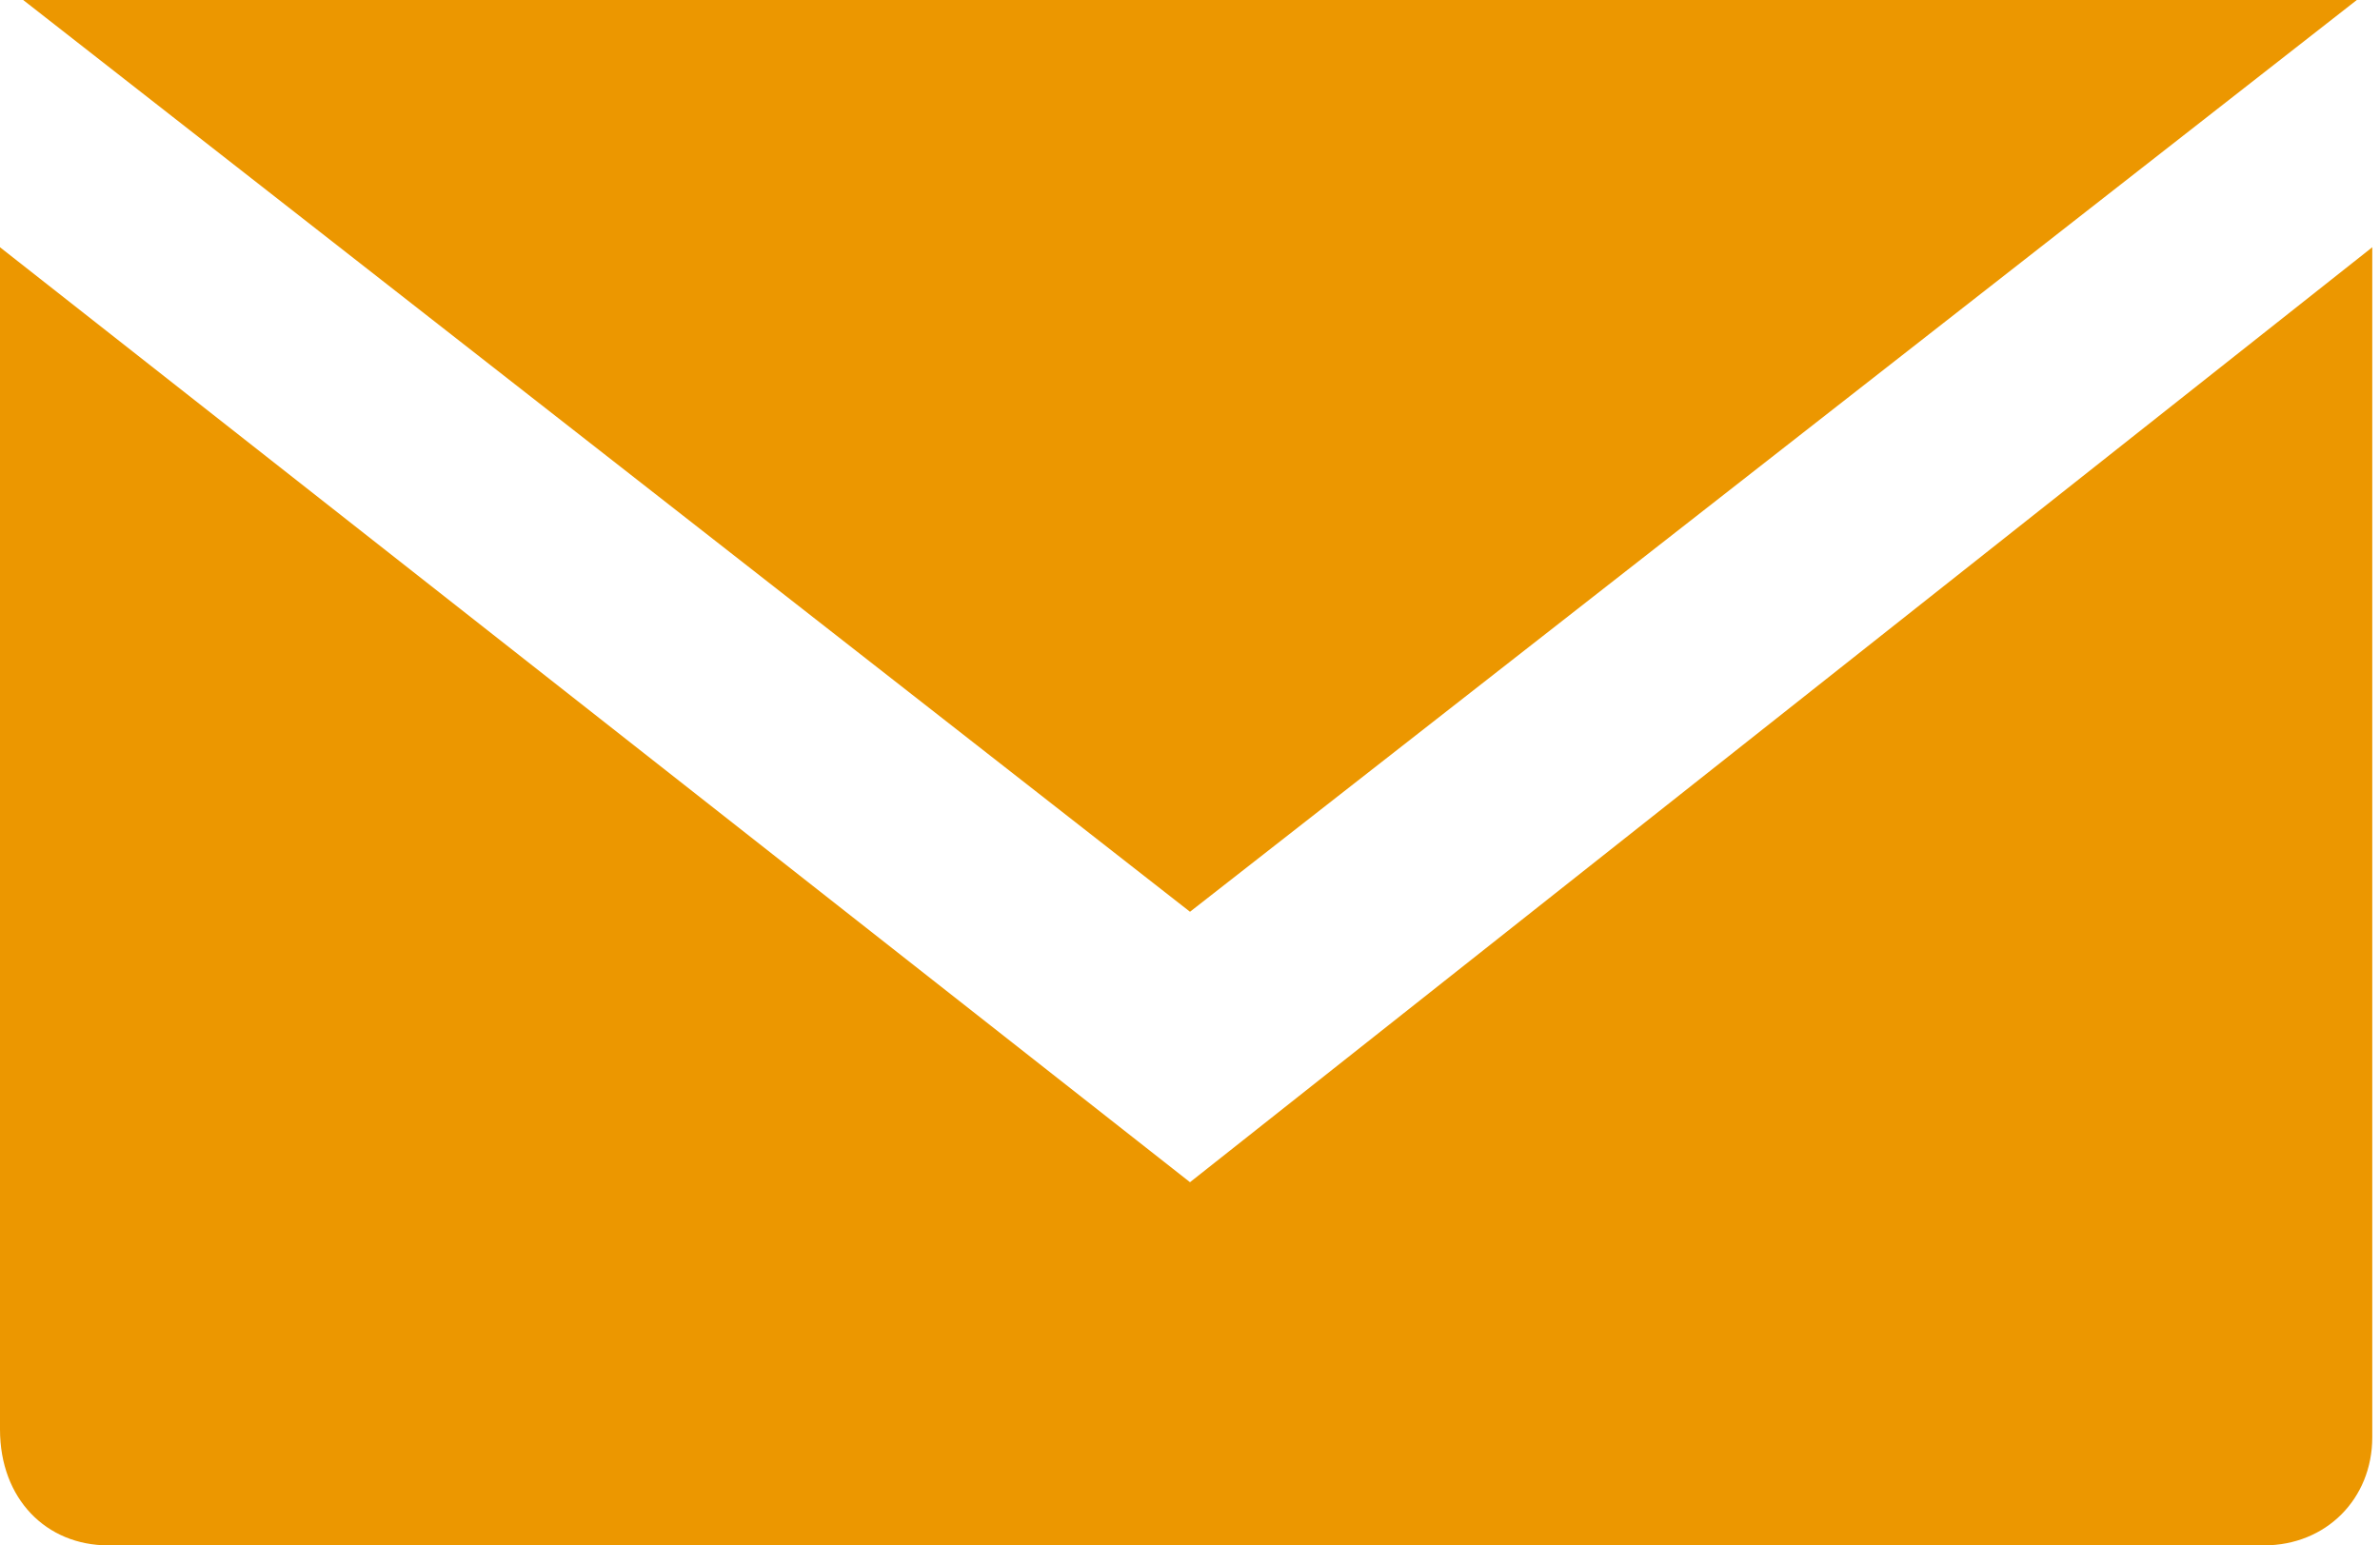
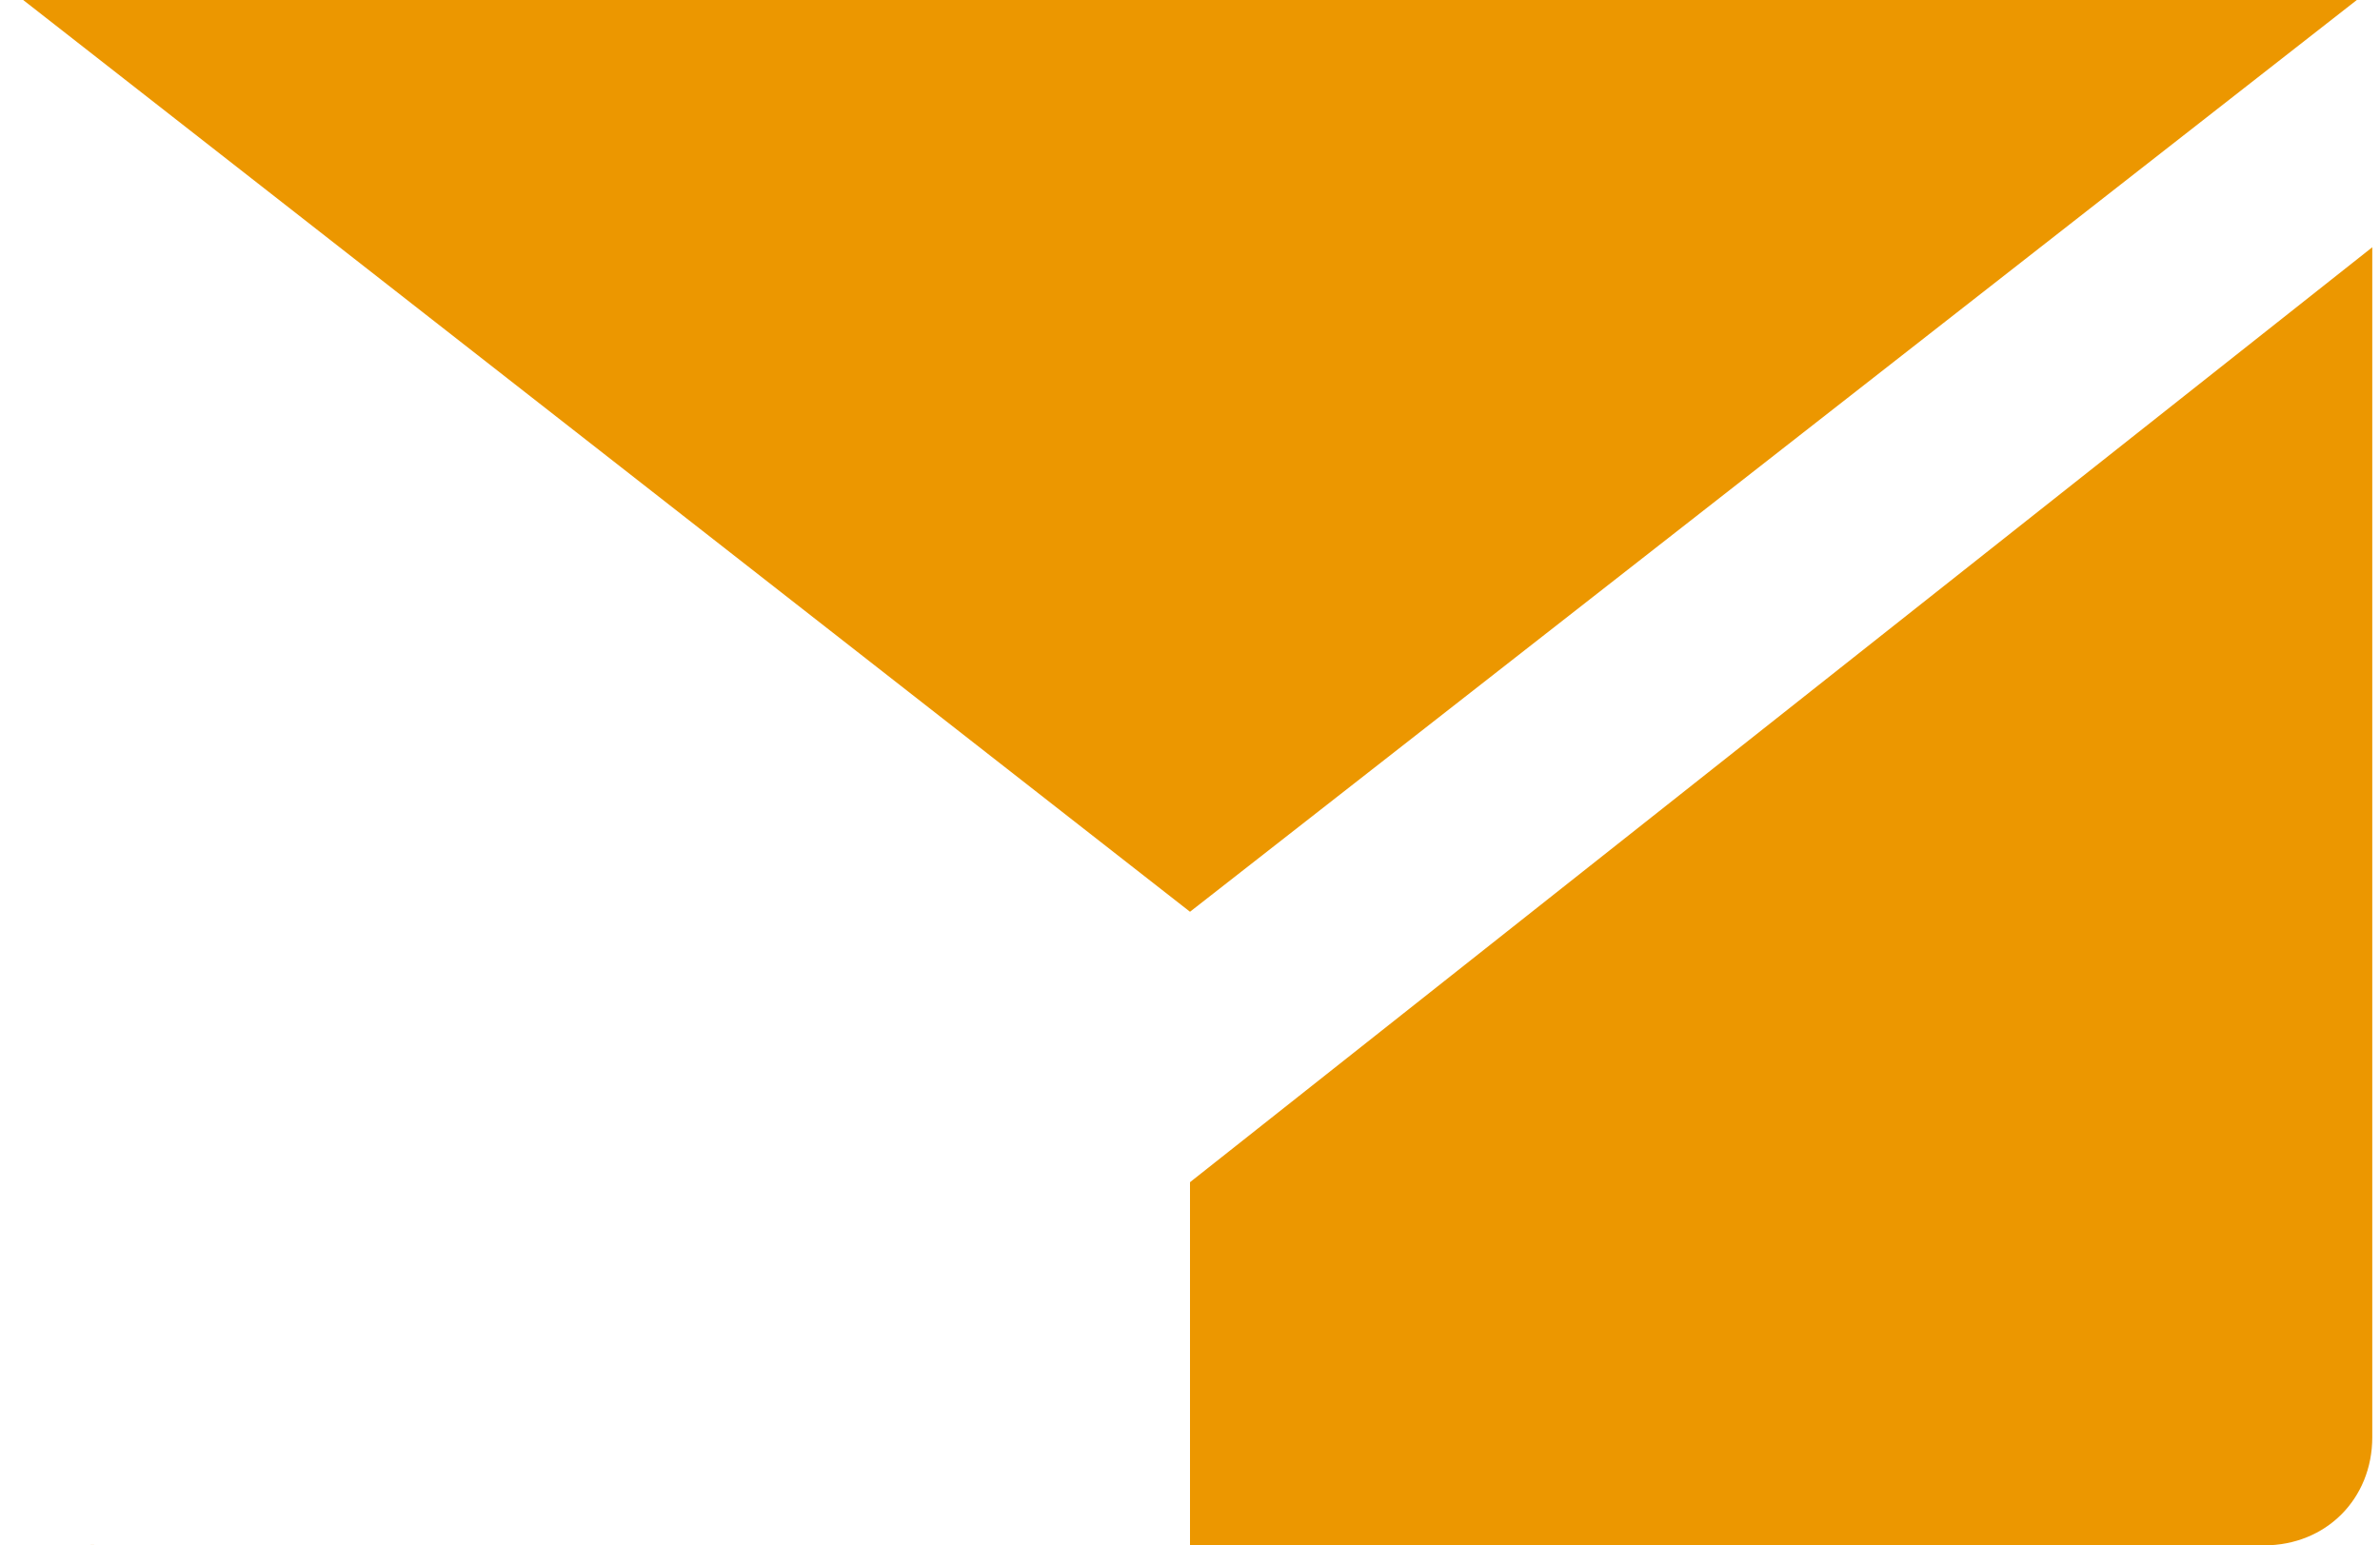
<svg xmlns="http://www.w3.org/2000/svg" version="1.1" id="レイヤー_1" x="0px" y="0px" viewBox="0 0 30.8 20" style="enable-background:new 0 0 30.8 20;" xml:space="preserve">
  <style type="text/css">
	.st0{fill:#EC9700;}
</style>
-   <path class="st0" d="M15.4,15.3L0,3.2v15.3C0,19.4,0.6,20,1.4,20h27.9c0.8,0,1.4-0.6,1.4-1.4V3.2L15.4,15.3z M30.5,0H0.3l15.1,11.8  L30.5,0z" />
+   <path class="st0" d="M15.4,15.3v15.3C0,19.4,0.6,20,1.4,20h27.9c0.8,0,1.4-0.6,1.4-1.4V3.2L15.4,15.3z M30.5,0H0.3l15.1,11.8  L30.5,0z" />
</svg>